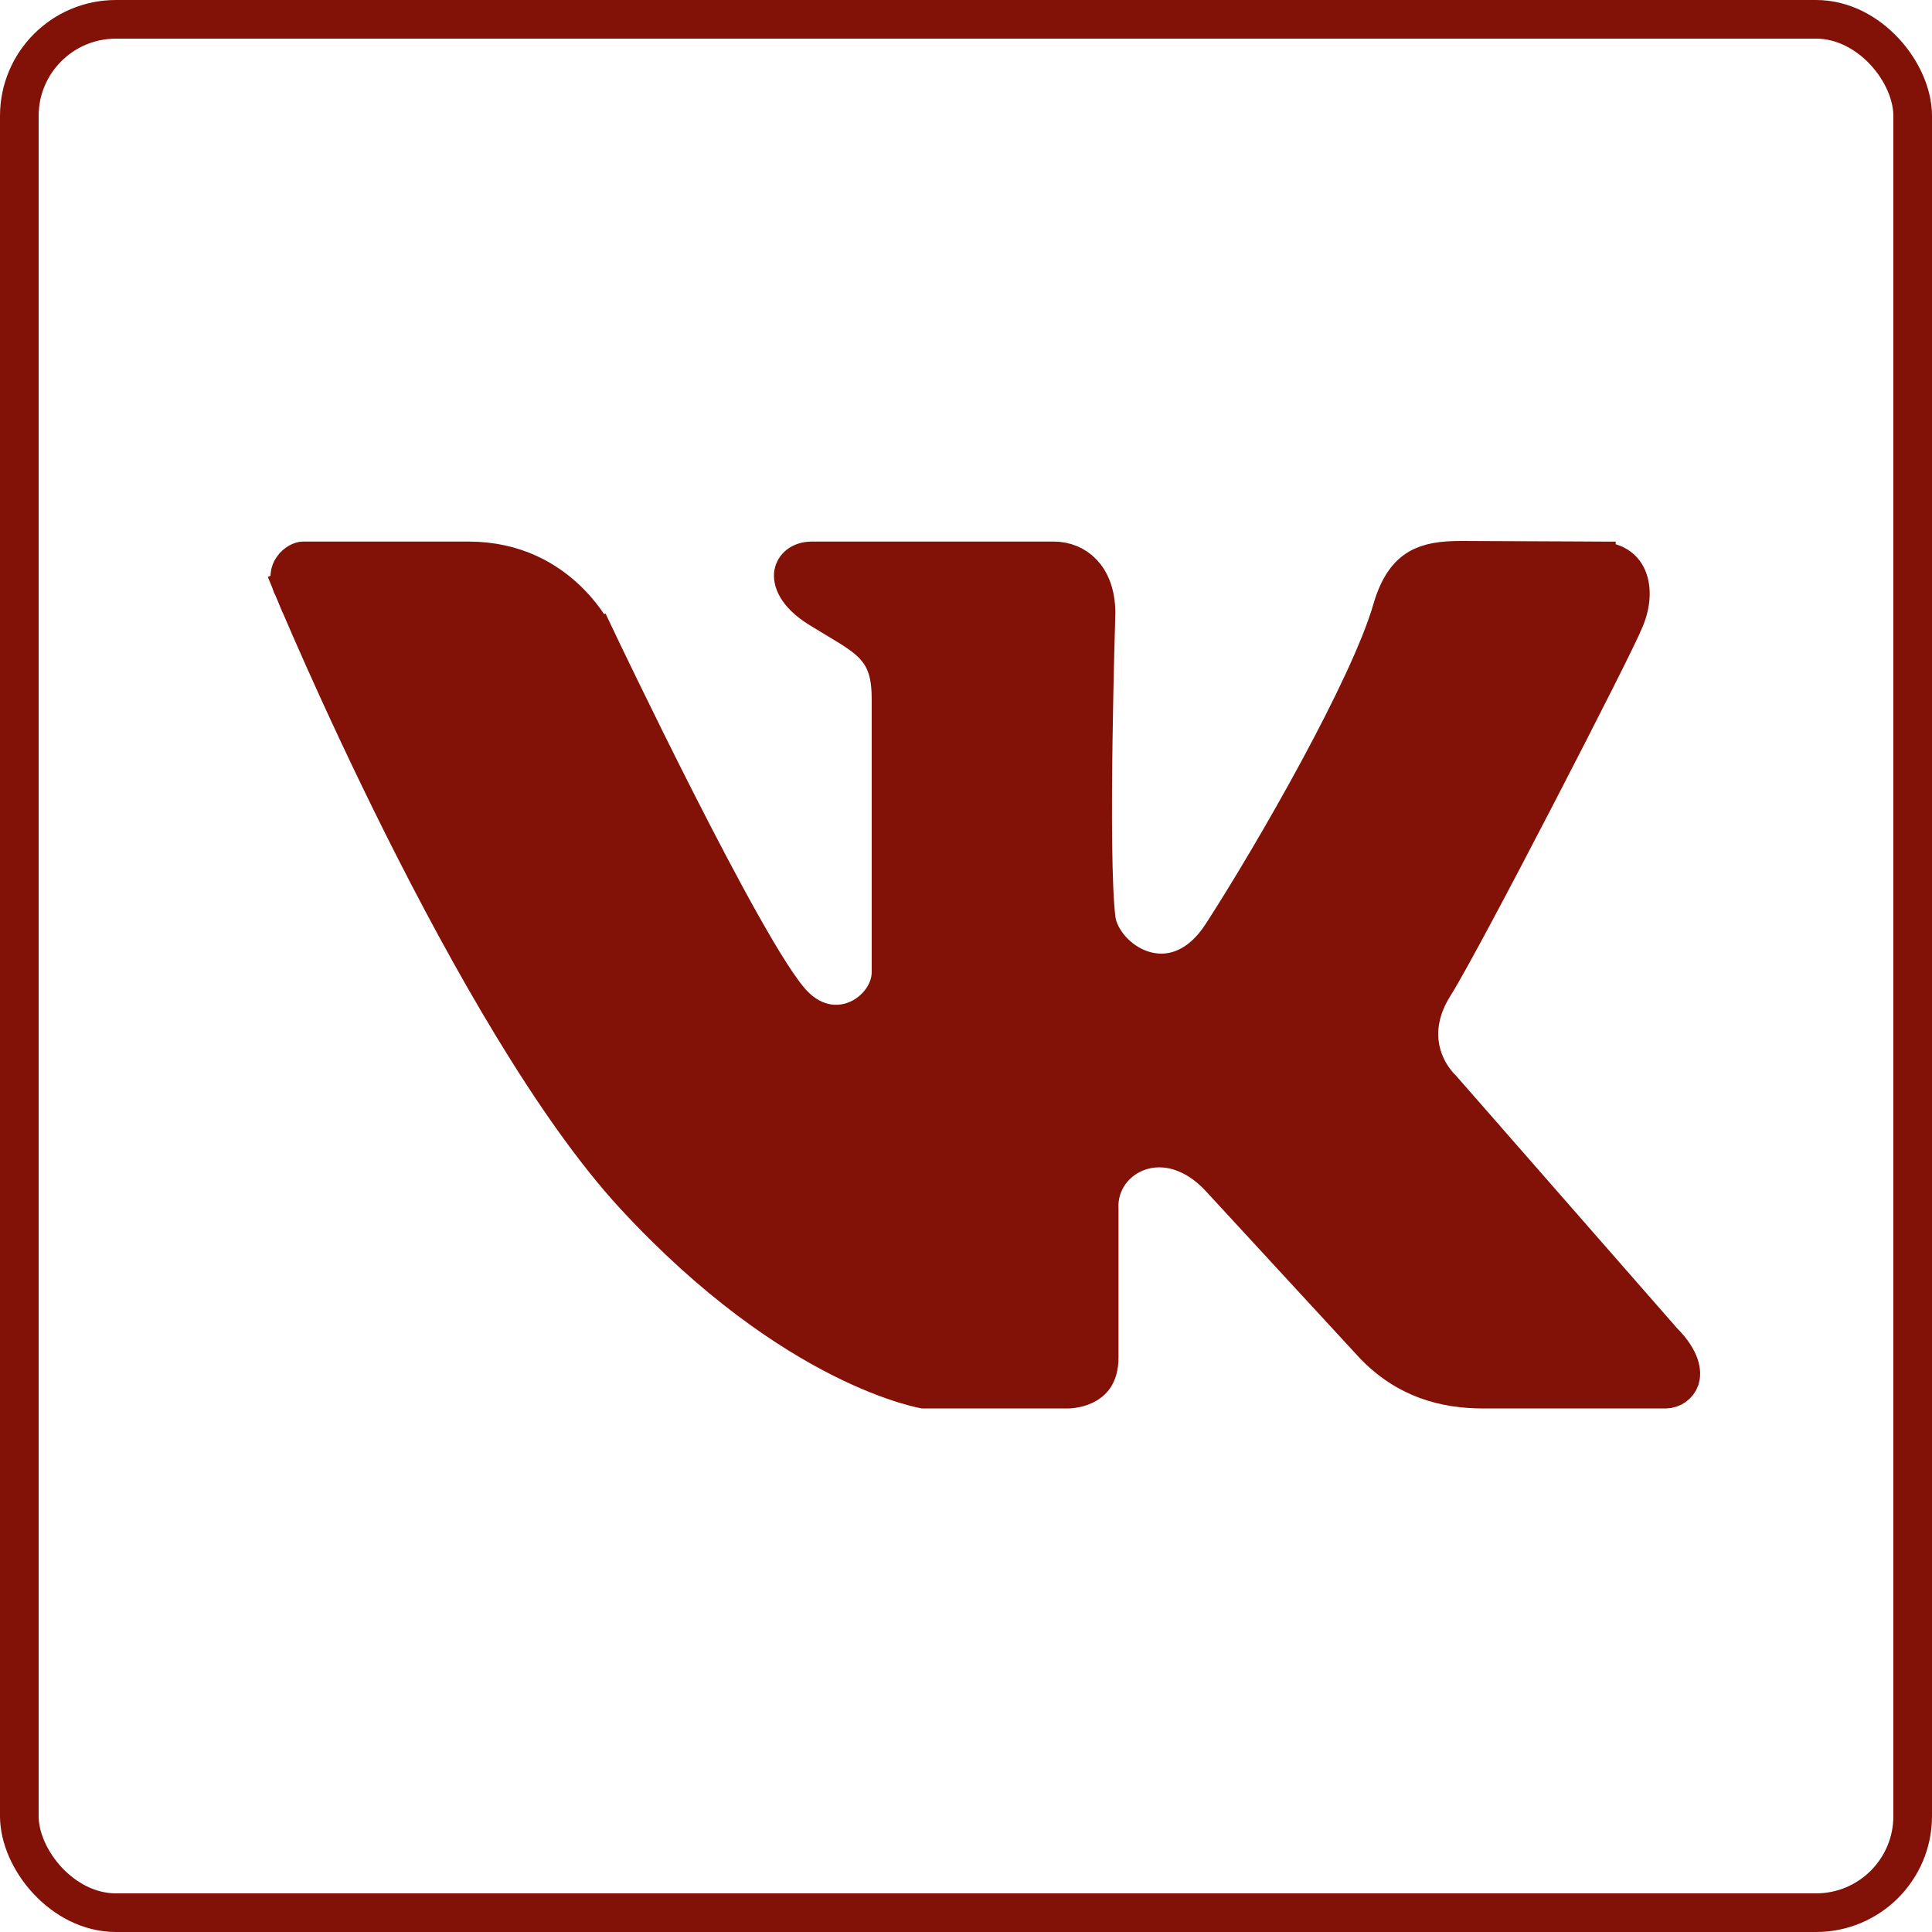
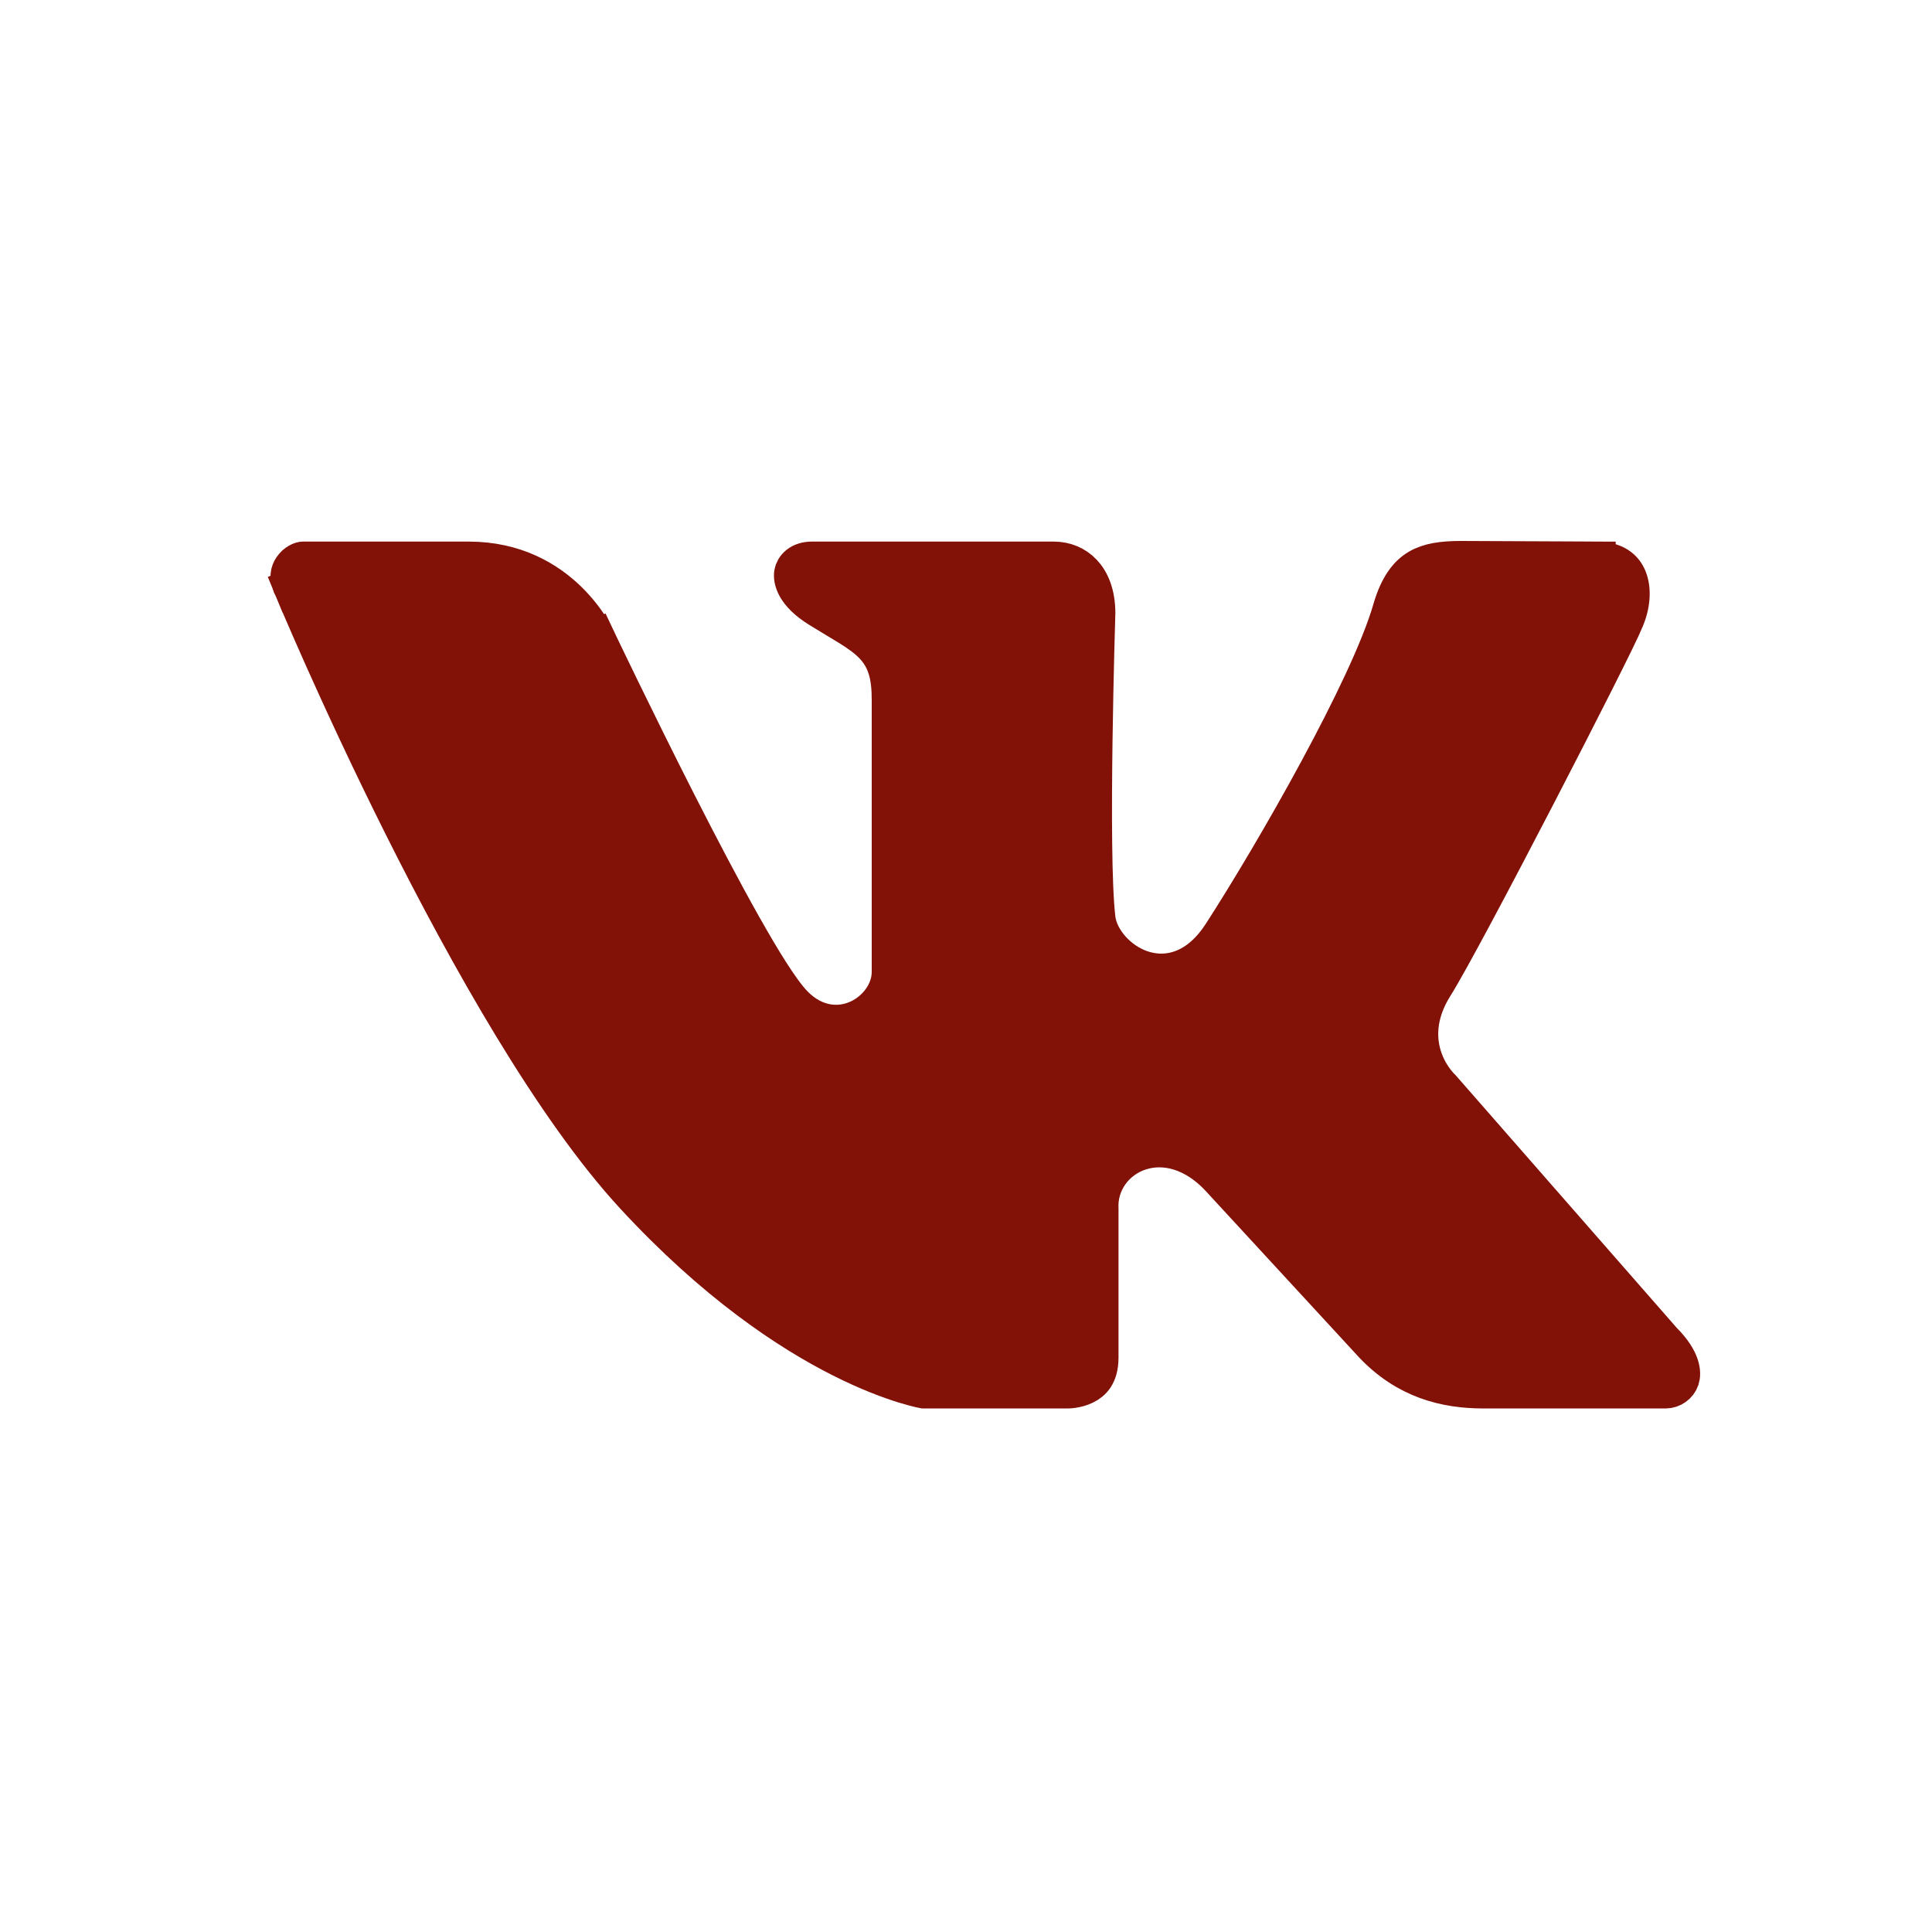
<svg xmlns="http://www.w3.org/2000/svg" width="50" height="50" viewBox="0 0 50 50" fill="none">
-   <rect x="0.5" y="0.5" width="49" height="49" rx="2.5" stroke="#821107" />
  <path d="M15.428 16.53L15.428 16.53L15.433 16.542L15.885 16.328C15.433 16.542 15.433 16.542 15.433 16.542L15.433 16.543L15.434 16.544L15.436 16.548L15.445 16.566L15.477 16.635C15.506 16.696 15.549 16.784 15.603 16.898C15.712 17.124 15.869 17.449 16.06 17.842C16.443 18.628 16.965 19.689 17.523 20.786C18.081 21.883 18.676 23.02 19.204 23.958C19.468 24.426 19.717 24.85 19.939 25.195C20.155 25.531 20.362 25.823 20.542 26.007C21.065 26.543 21.707 26.611 22.221 26.374C22.683 26.162 23.06 25.686 23.06 25.153V18.119C23.06 17.509 22.965 17.06 22.586 16.674C22.42 16.505 22.216 16.365 21.999 16.228C21.897 16.165 21.768 16.087 21.628 16.003C21.492 15.921 21.347 15.833 21.205 15.746C20.567 15.351 20.509 14.985 20.534 14.837C20.56 14.687 20.706 14.516 21.013 14.516H27.27C27.561 14.516 27.825 14.624 28.018 14.828C28.21 15.03 28.364 15.361 28.365 15.864L28.365 15.874L28.363 15.927L28.358 16.128C28.353 16.302 28.346 16.552 28.338 16.857C28.323 17.466 28.304 18.296 28.292 19.178C28.268 20.922 28.266 22.924 28.369 23.779C28.404 24.072 28.563 24.35 28.753 24.565C28.95 24.786 29.219 24.985 29.539 25.093C29.865 25.204 30.244 25.221 30.627 25.068C31.005 24.917 31.342 24.618 31.627 24.178C32.318 23.108 33.27 21.511 34.119 19.94C34.961 18.381 35.727 16.801 36.021 15.782C36.204 15.146 36.459 14.86 36.709 14.712C36.979 14.552 37.329 14.5 37.813 14.5C37.896 14.5 38.769 14.504 39.624 14.508L40.788 14.513L41.168 14.515L41.274 14.516L41.302 14.516L41.309 14.516L41.311 14.516L41.311 14.516L41.312 14.516L41.314 14.016L41.312 14.516H41.314C41.791 14.516 42.016 14.718 42.117 14.955C42.235 15.229 42.23 15.653 42.011 16.113L42.002 16.132L41.994 16.152L41.994 16.152C41.994 16.152 41.994 16.153 41.993 16.155L41.989 16.164C41.986 16.172 41.982 16.182 41.976 16.195C41.965 16.22 41.95 16.253 41.93 16.294C41.892 16.376 41.841 16.483 41.777 16.613C41.651 16.872 41.478 17.218 41.274 17.624C40.865 18.435 40.33 19.481 39.776 20.55C38.661 22.702 37.491 24.908 37.115 25.504C36.638 26.259 36.659 26.935 36.84 27.431C36.926 27.669 37.044 27.854 37.141 27.98C37.189 28.043 37.233 28.093 37.267 28.129C37.283 28.145 37.296 28.158 37.307 28.169L43.003 34.677L43.014 34.69L43.025 34.702C43.536 35.212 43.524 35.549 43.48 35.684C43.427 35.843 43.268 35.951 43.106 35.951H38.396C37.398 35.951 36.406 35.697 35.545 34.795L31.575 30.488C30.932 29.791 30.157 29.575 29.496 29.791C28.863 29.998 28.411 30.591 28.447 31.288V35.132C28.447 35.385 28.386 35.538 28.324 35.633C28.259 35.73 28.171 35.799 28.068 35.849C27.963 35.9 27.852 35.927 27.762 35.94C27.718 35.947 27.683 35.949 27.66 35.95C27.651 35.951 27.645 35.951 27.64 35.951V35.951H27.628H23.907C23.886 35.947 23.855 35.94 23.813 35.931C23.72 35.909 23.577 35.873 23.39 35.815C23.015 35.698 22.464 35.495 21.78 35.15C20.412 34.46 18.507 33.202 16.415 30.935C14.335 28.68 12.131 24.768 10.432 21.376C9.587 19.688 8.874 18.143 8.373 17.021C8.122 16.459 7.925 16.004 7.79 15.689C7.722 15.532 7.671 15.41 7.636 15.327L7.596 15.233L7.587 15.21L7.584 15.204L7.584 15.203L7.584 15.202L7.122 15.393L7.584 15.202L7.576 15.184L7.566 15.165C7.458 14.954 7.499 14.805 7.571 14.7C7.664 14.563 7.798 14.516 7.843 14.516H12.125C13.335 14.516 14.156 15.023 14.683 15.531C14.948 15.788 15.138 16.045 15.261 16.236C15.322 16.331 15.366 16.41 15.393 16.462C15.407 16.488 15.417 16.507 15.422 16.519L15.428 16.53ZM27.636 35.951H27.636H27.636Z" fill="#821107" stroke="#821107" />
</svg>